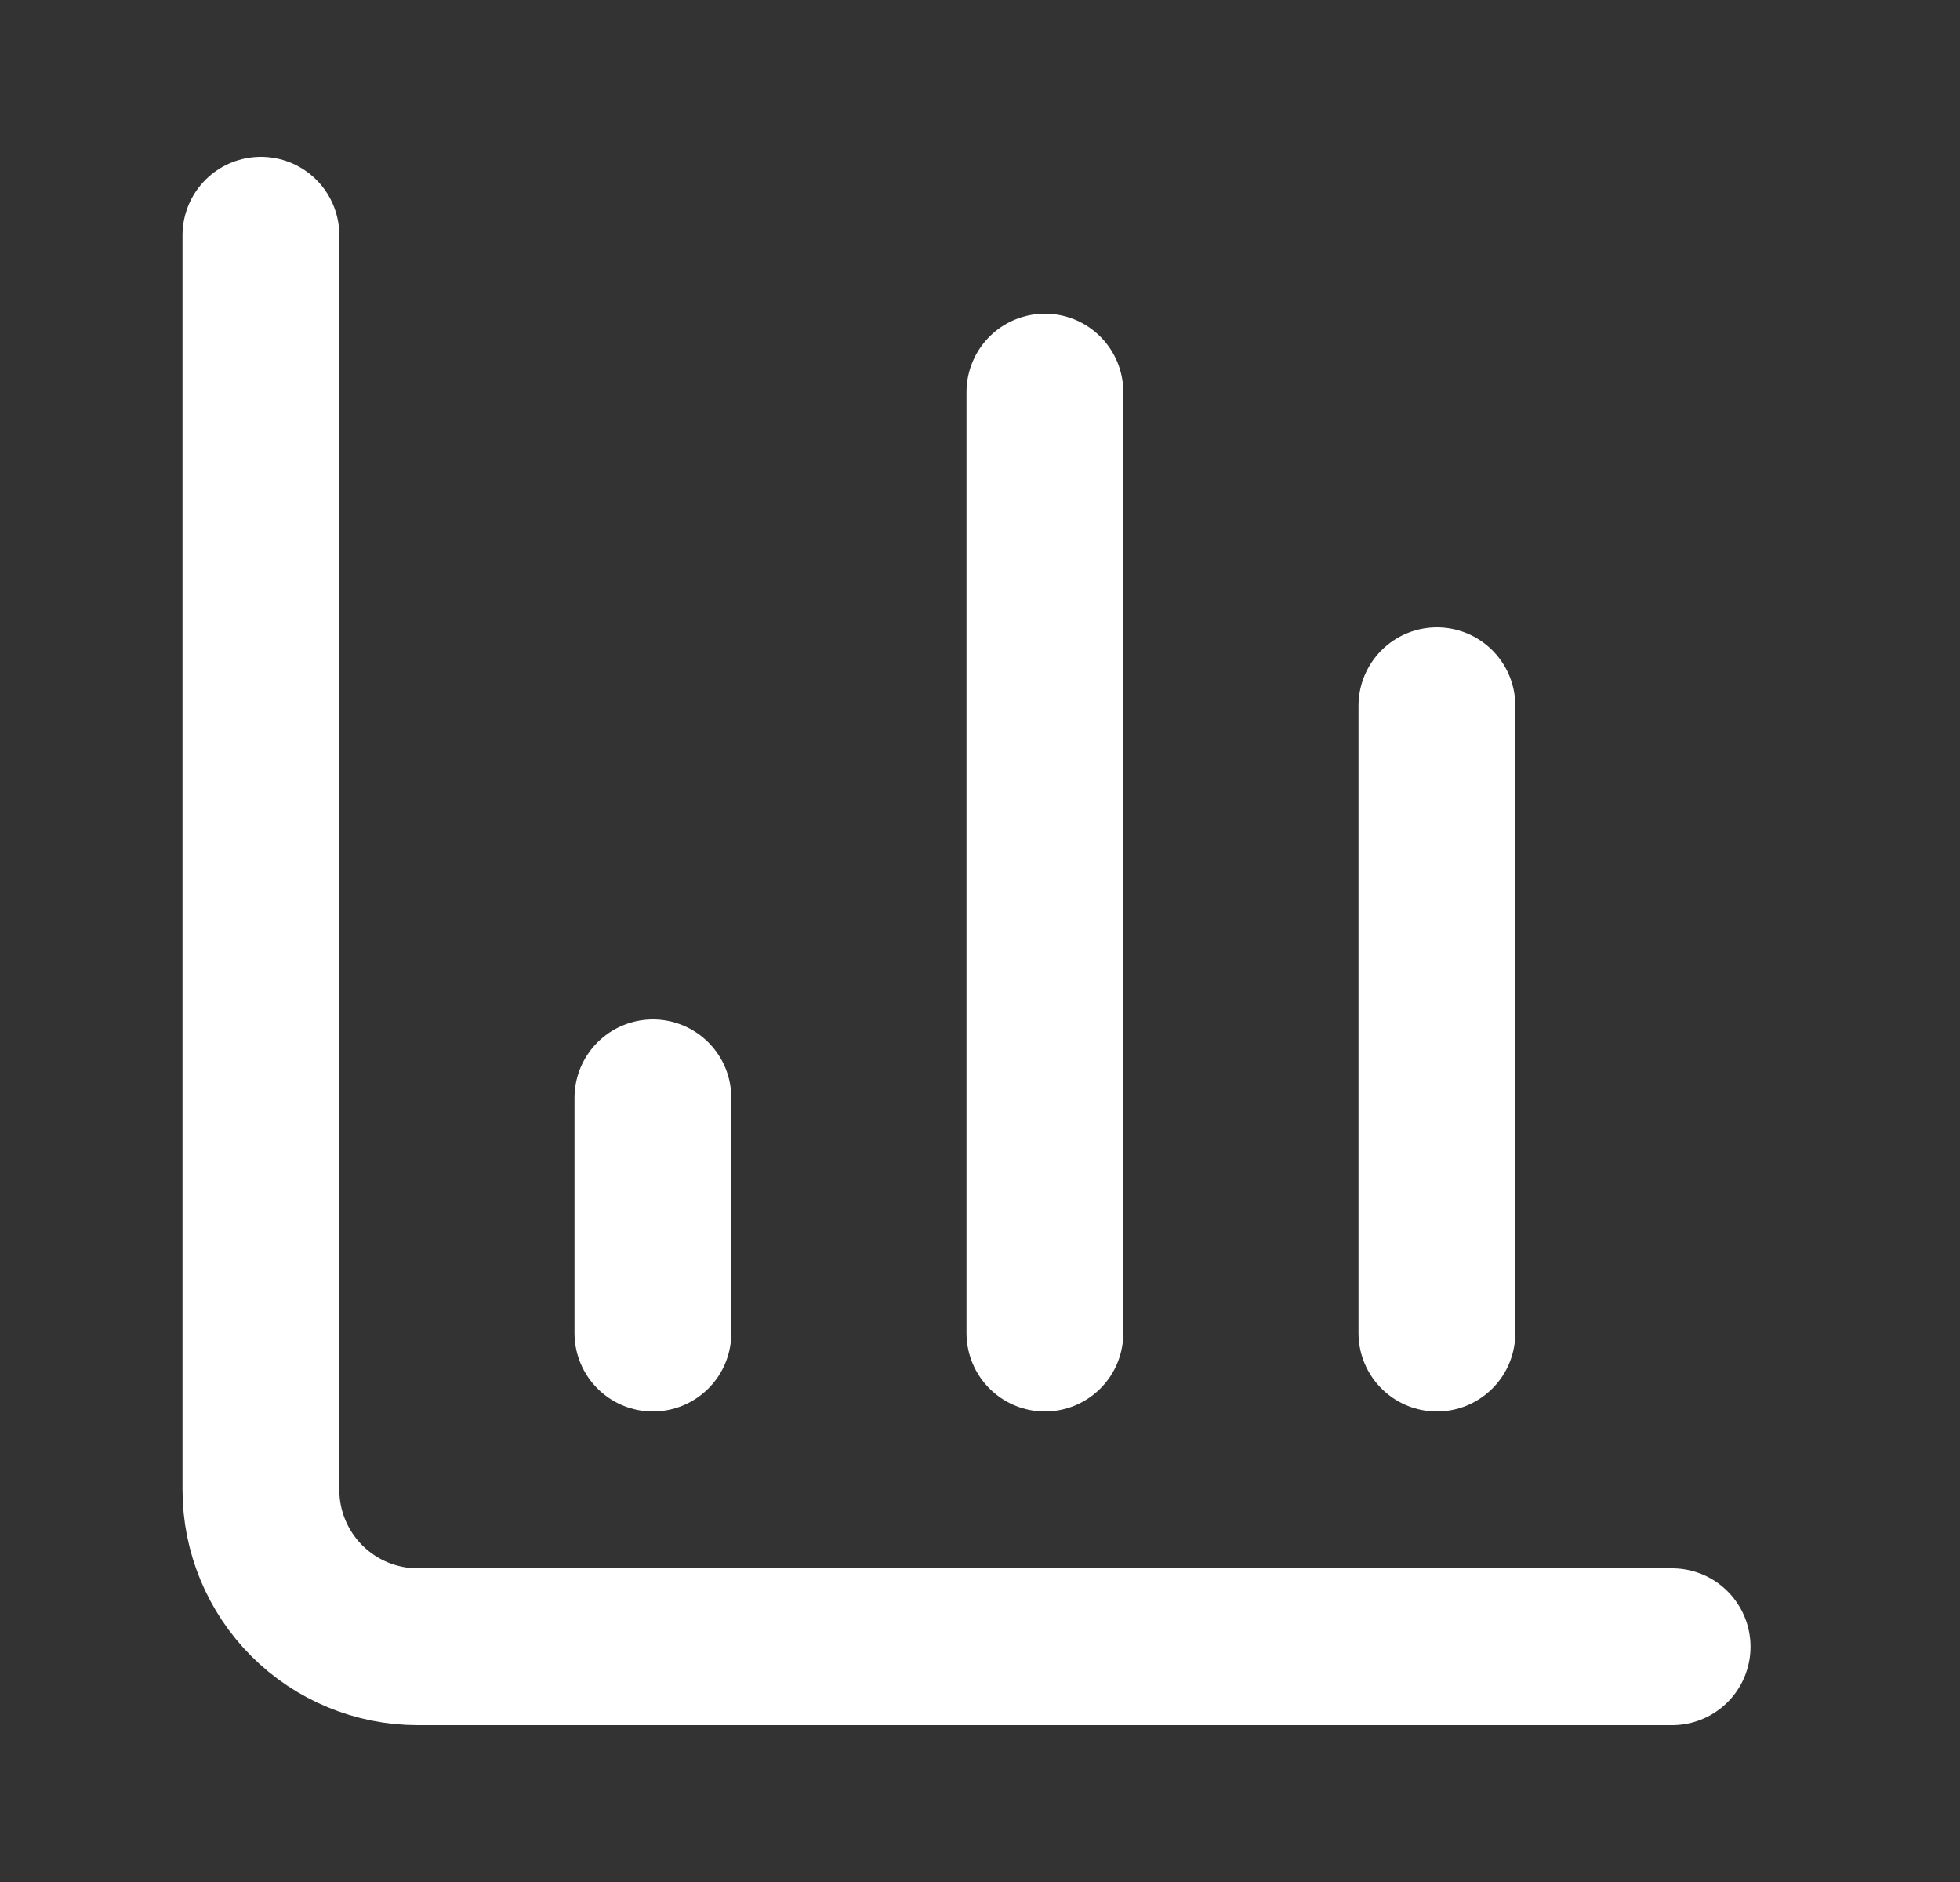
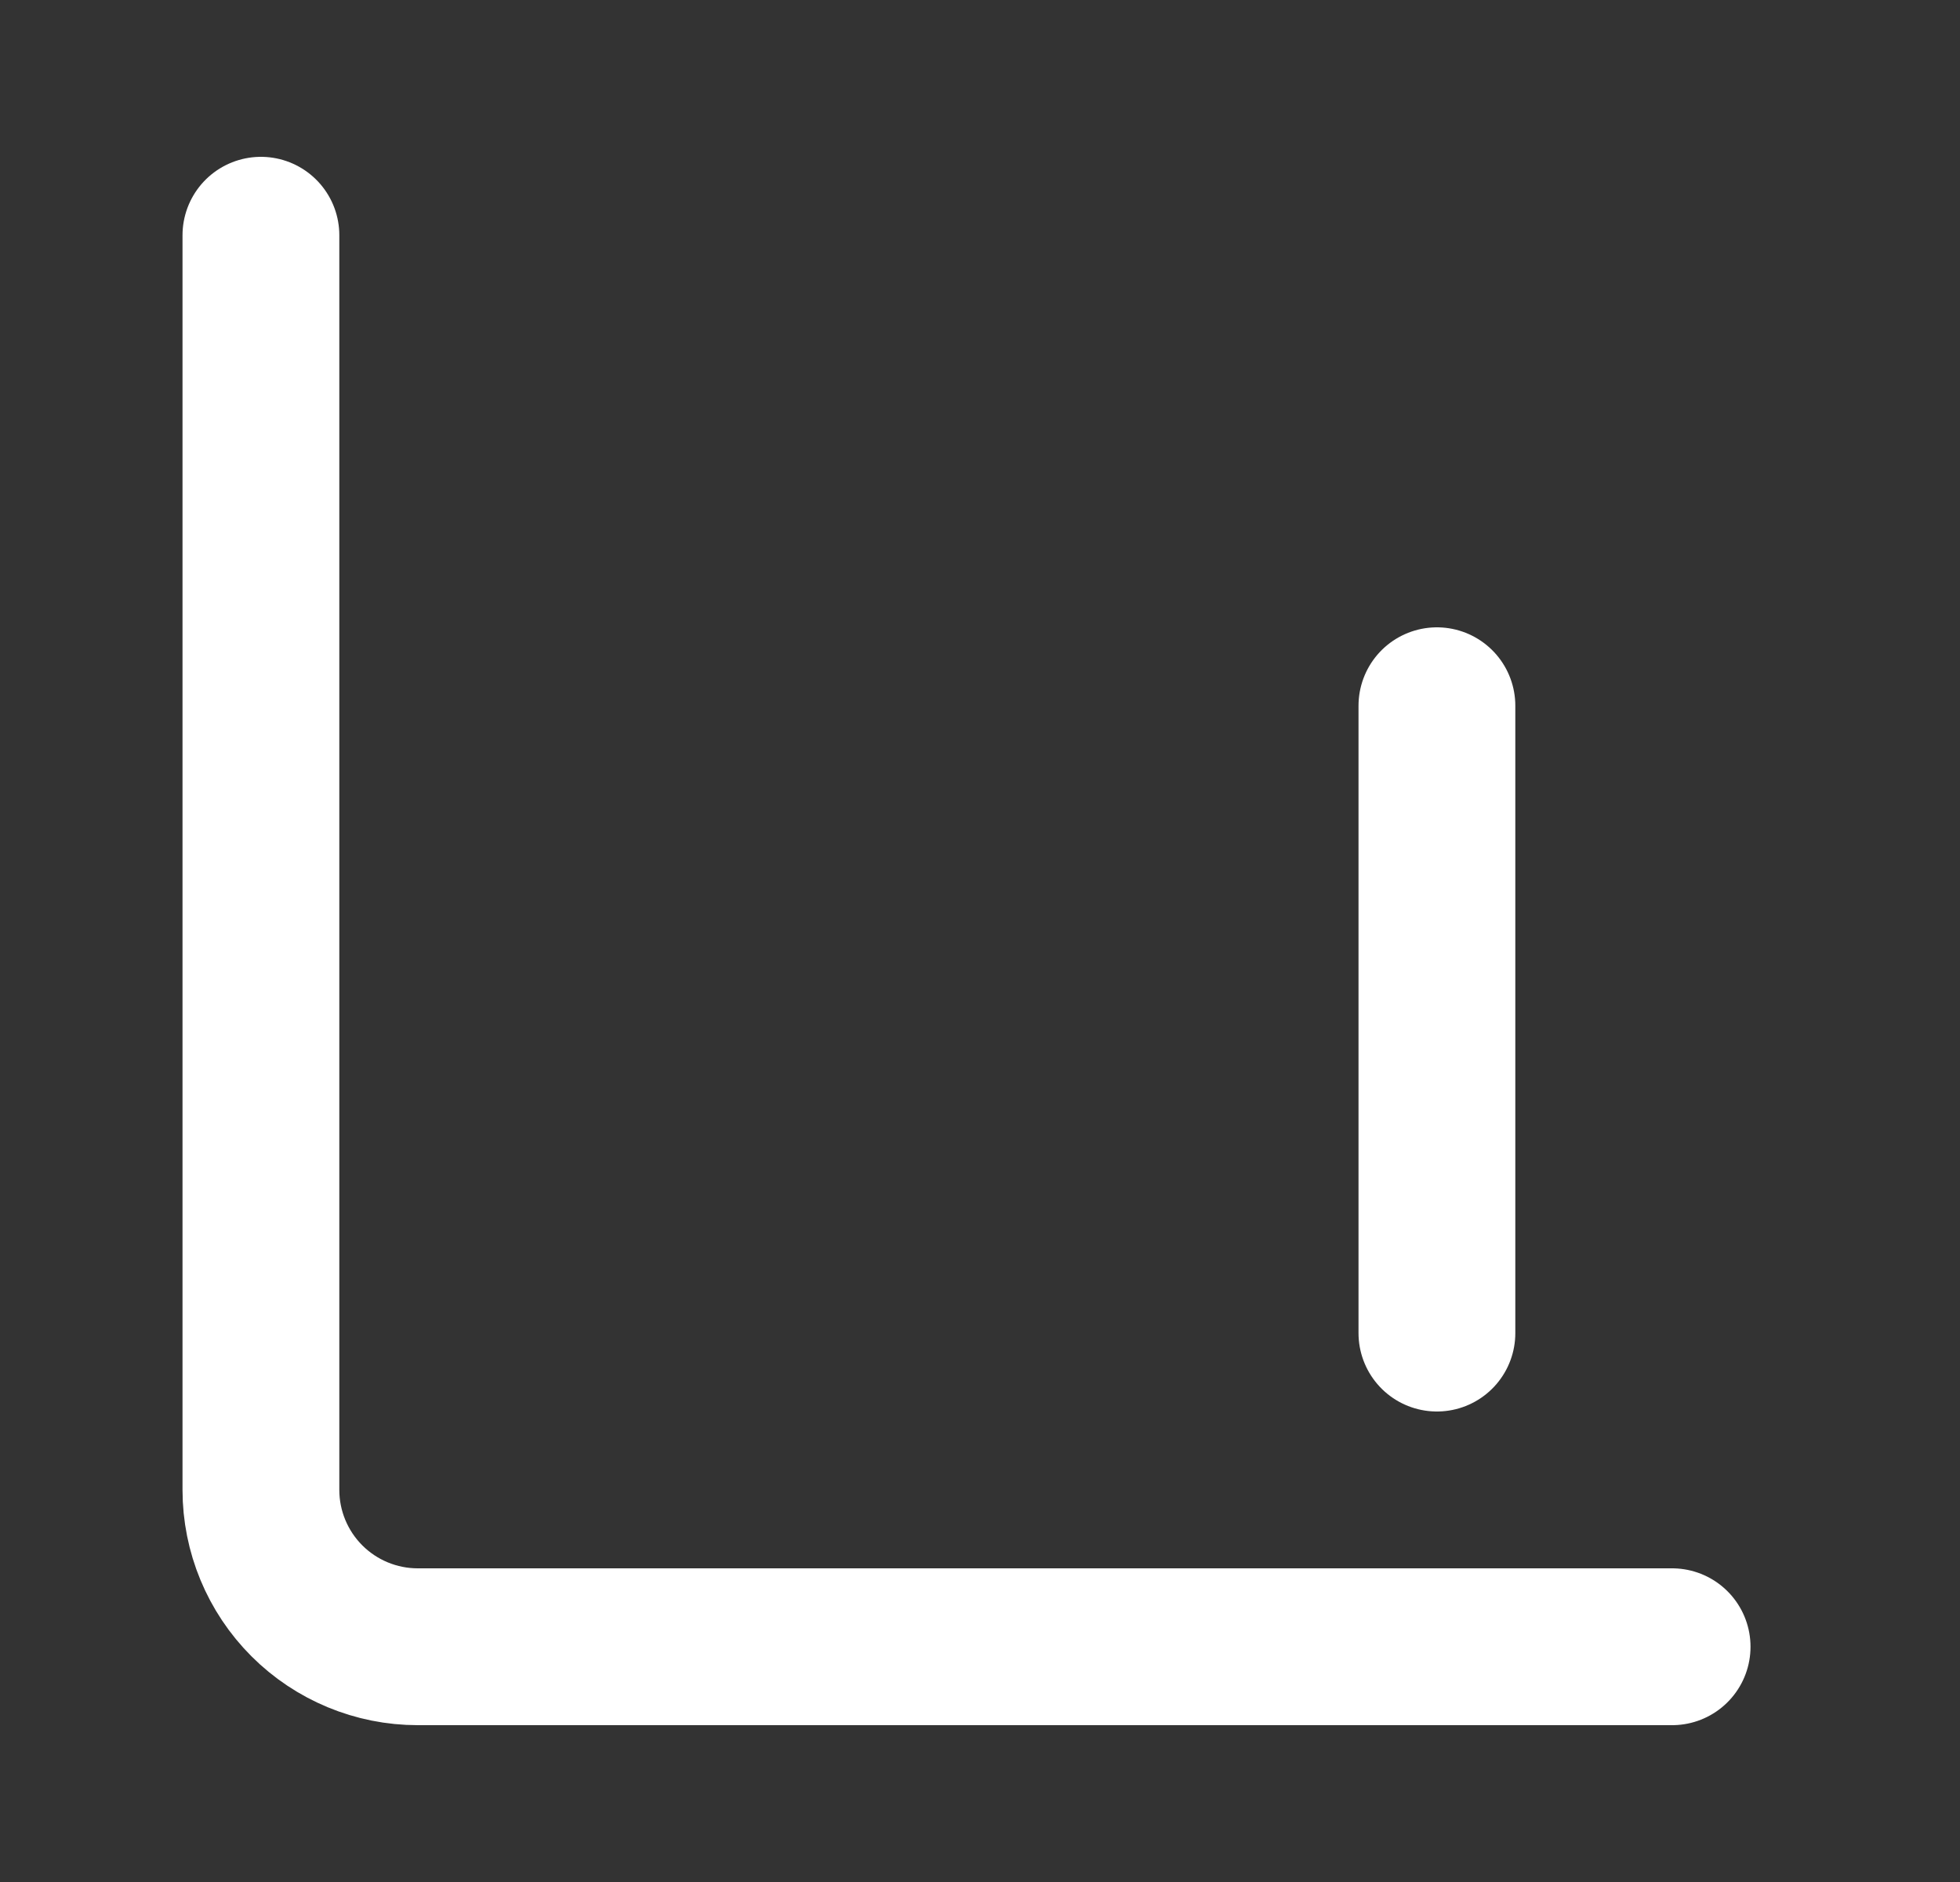
<svg xmlns="http://www.w3.org/2000/svg" width="25" height="24" viewBox="0 0 25 24" fill="none">
  <rect x="0" y="0" width="25" height="24" fill="#333333" stroke="none" />
  <path d="M3.328 3V19C3.328 19.53 3.539 20.039 3.914 20.414C4.289 20.789 4.798 21 5.328 21H21.328" stroke="white" stroke-width="2" stroke-linecap="round" stroke-linejoin="round" />
  <path d="M18.328 17V9" stroke="white" stroke-width="2" stroke-linecap="round" stroke-linejoin="round" />
-   <path d="M13.328 17V5" stroke="white" stroke-width="2" stroke-linecap="round" stroke-linejoin="round" />
-   <path d="M8.328 17V14" stroke="white" stroke-width="2" stroke-linecap="round" stroke-linejoin="round" />
</svg>